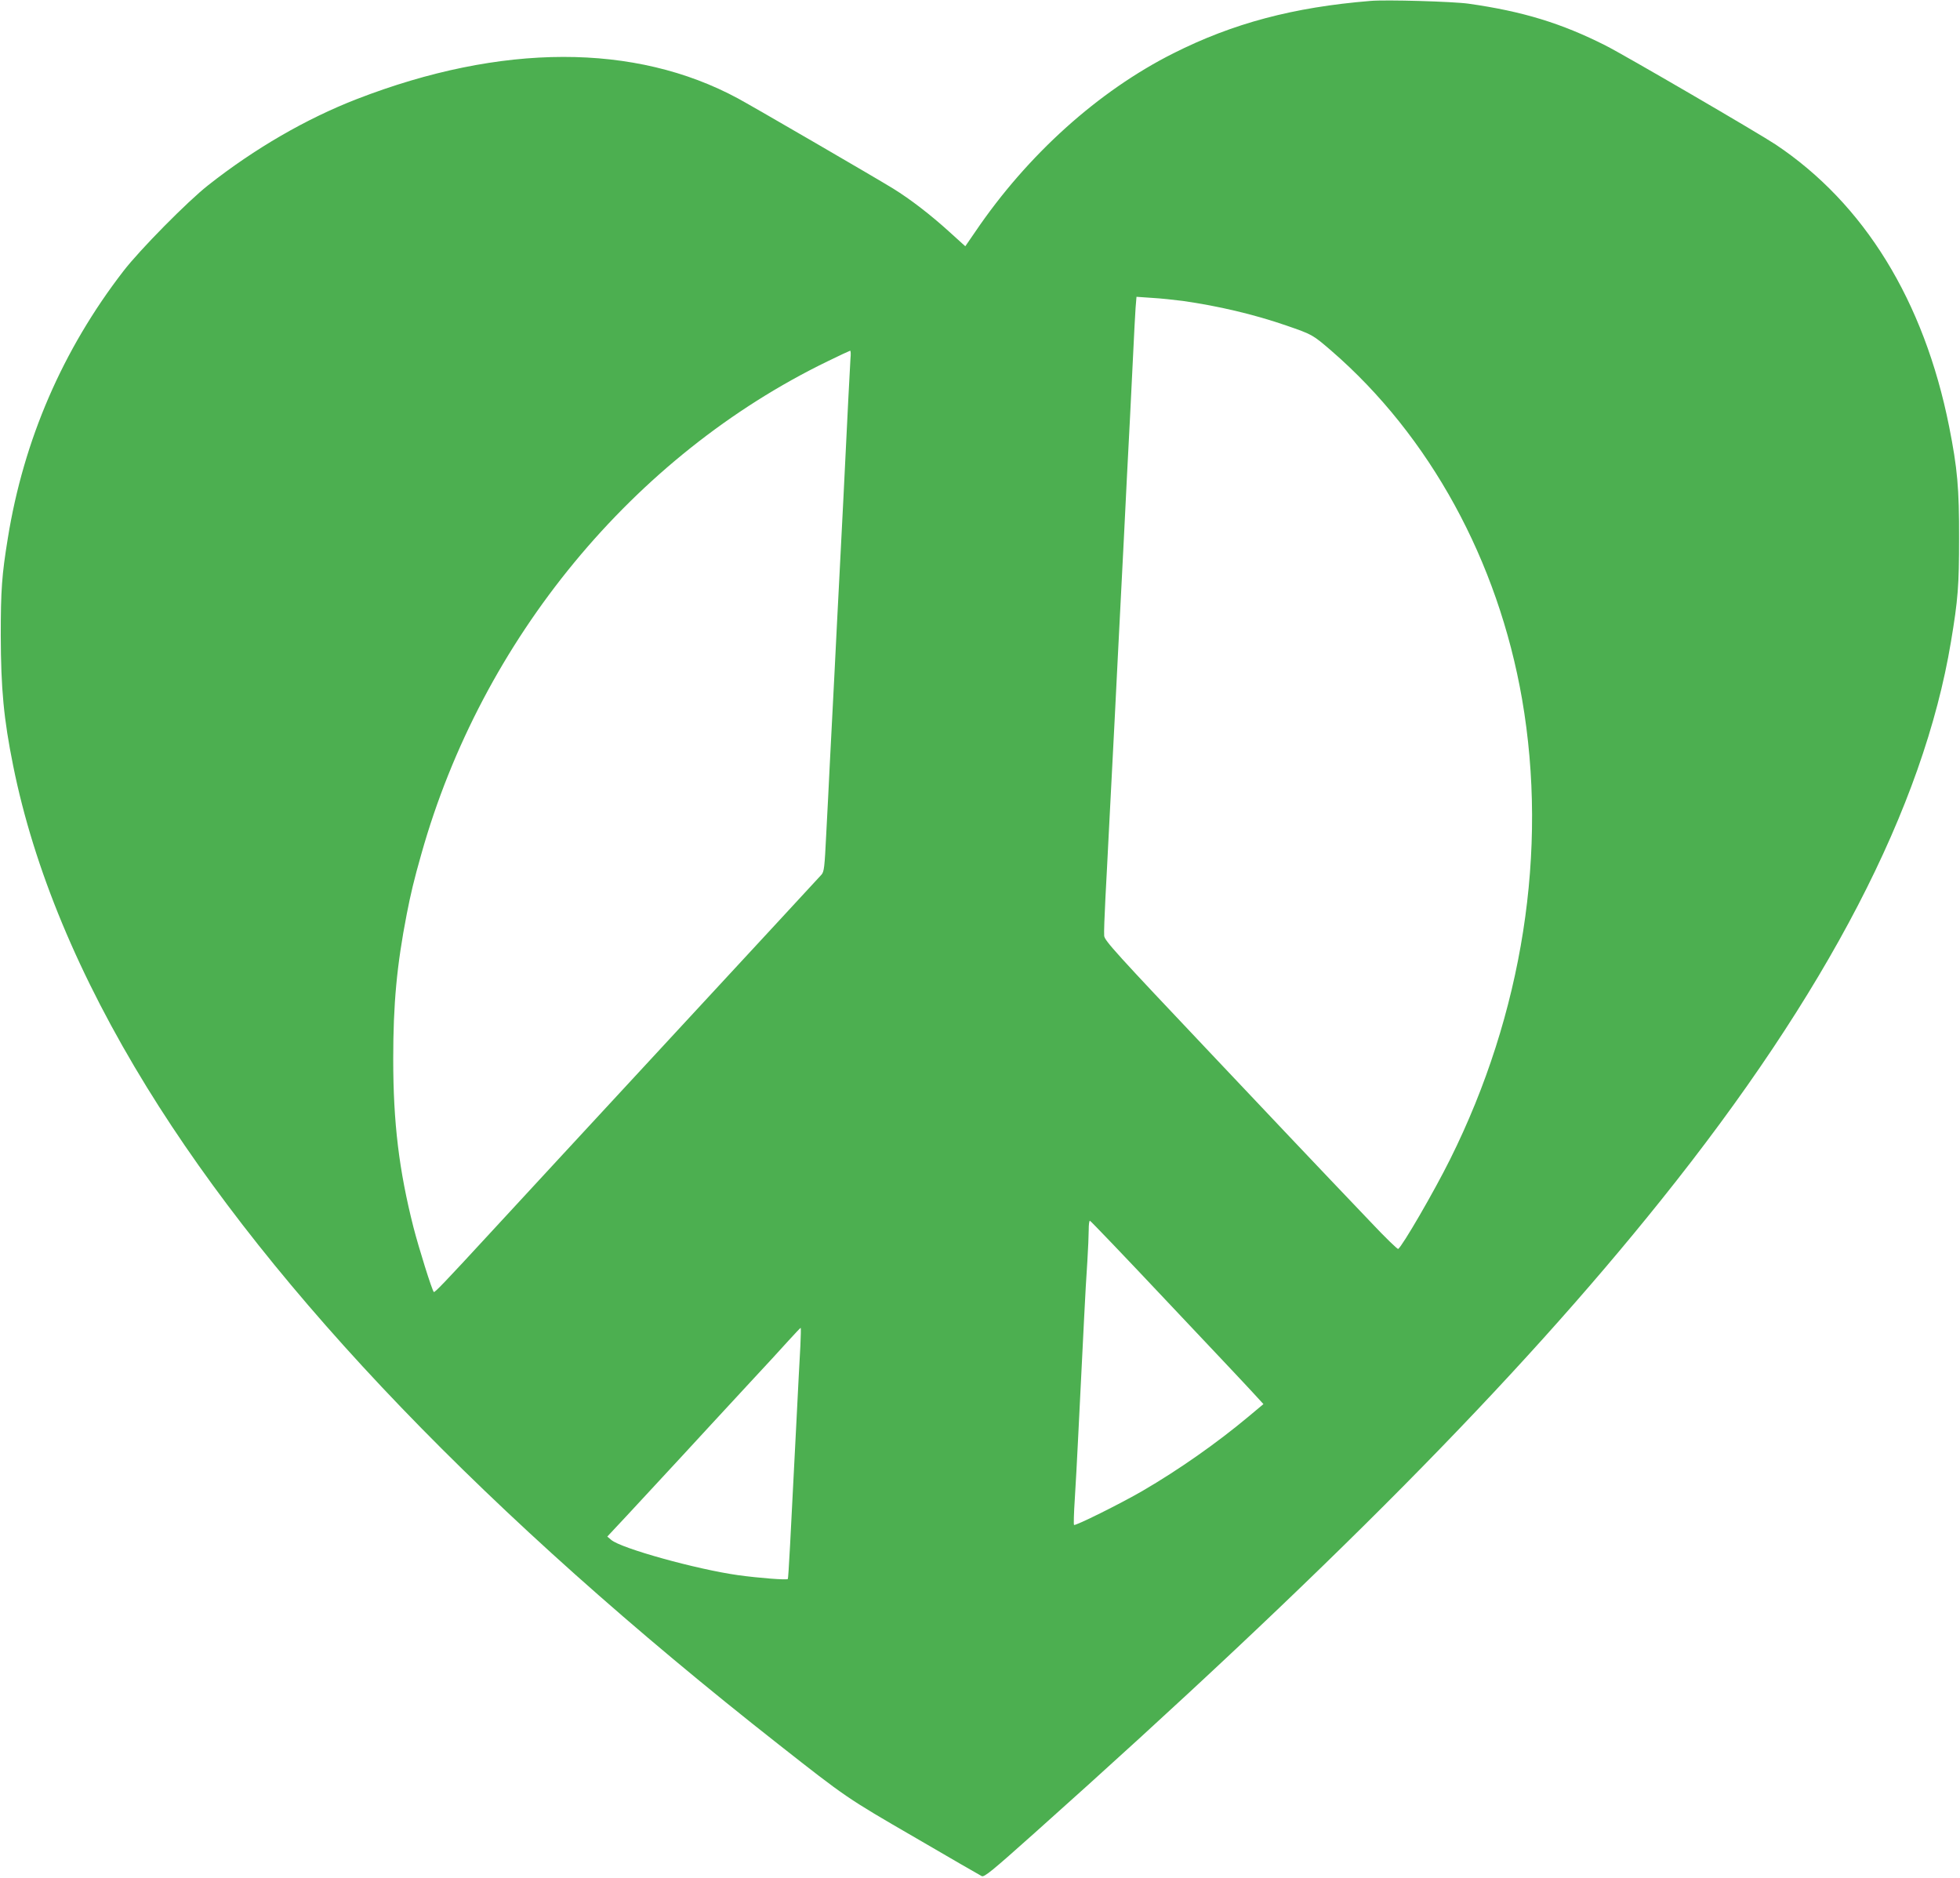
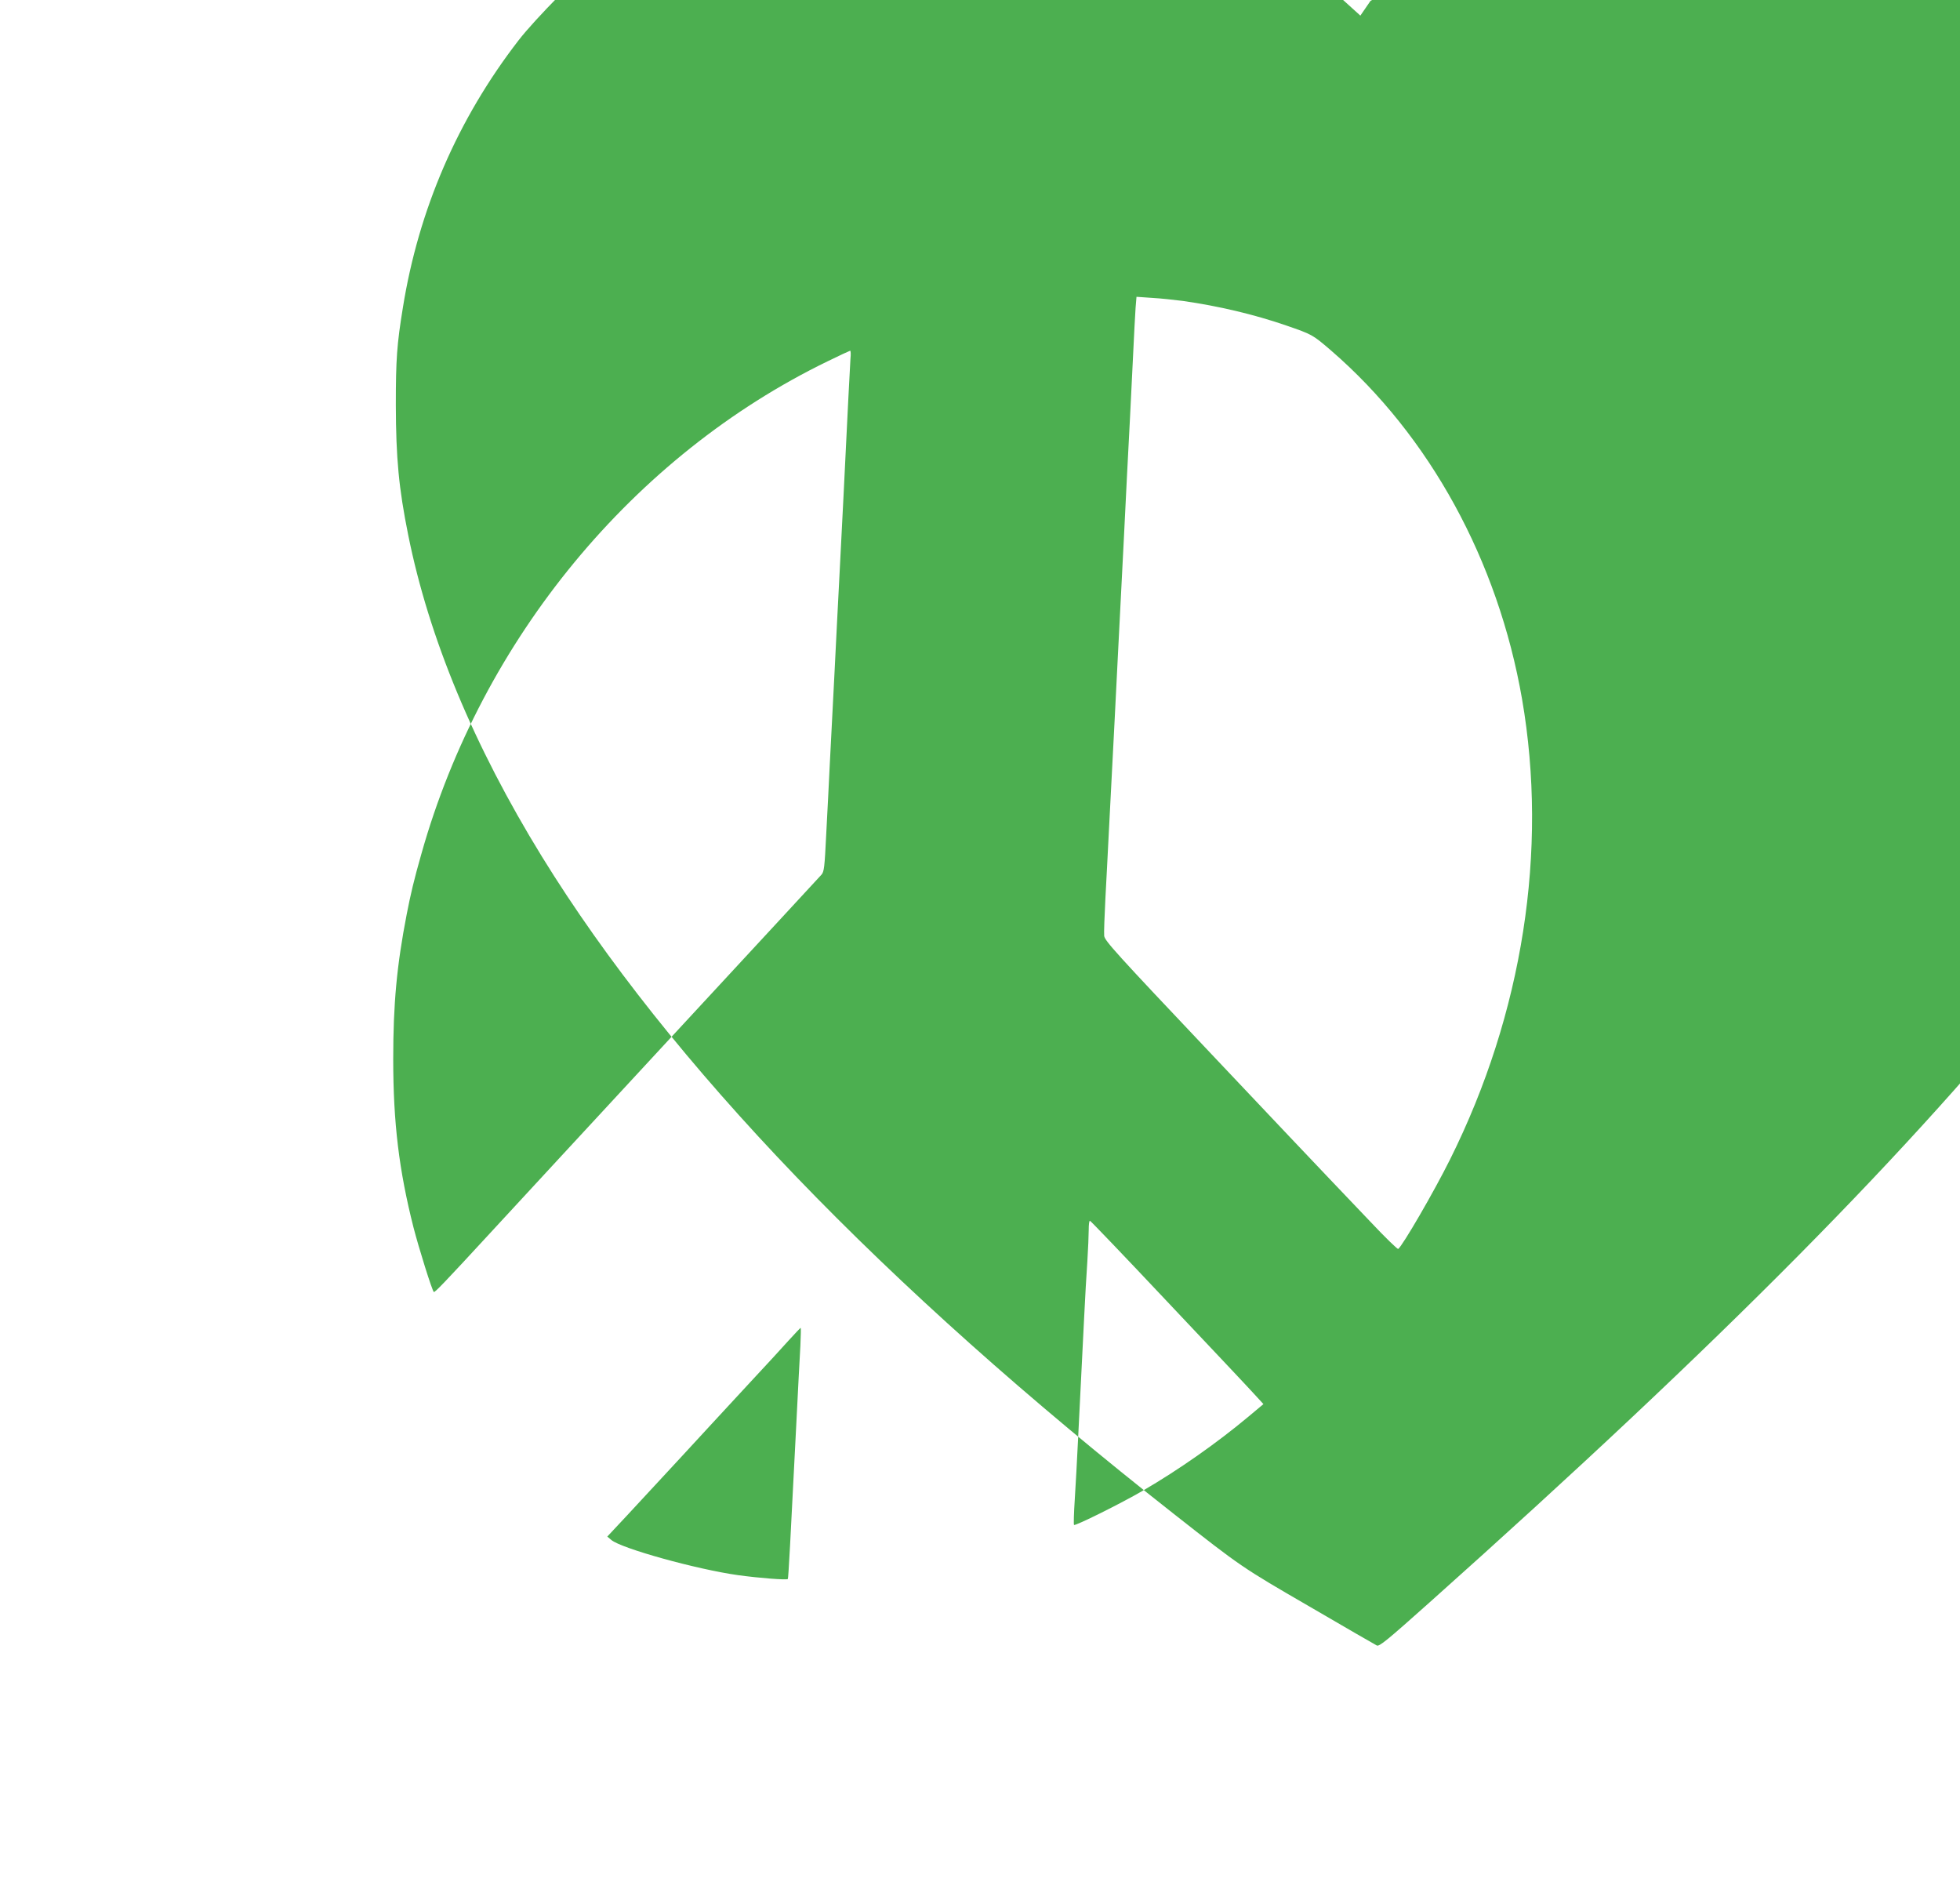
<svg xmlns="http://www.w3.org/2000/svg" version="1.0" width="1280pt" height="1226pt" viewBox="0 0 1280 1226" preserveAspectRatio="xMidYMid meet">
  <g transform="translate(0,1226) scale(0.1,-0.1)" fill="#4caf50" stroke="none">
-     <path d="M8950 12254 c-503 -41 -898 -146 -1287 -342 -491 -247 -953 -663 -1293 -1164 l-66 -96 -105 95 c-120 109 -252 211 -365 281 -100 62 -914 535 -1014 589 -672 363 -1545 362 -2490 -4 -330 -128 -667 -323 -970 -562 -133 -104 -448 -423 -554 -561 -397 -514 -652 -1104 -755 -1745 -39 -239 -46 -337 -46 -635 1 -347 19 -543 81 -850 135 -671 428 -1376 873 -2099 831 -1349 2226 -2799 4128 -4293 439 -345 443 -348 885 -604 231 -135 429 -249 439 -254 16 -9 66 32 346 282 1911 1706 3151 2959 4090 4131 1085 1353 1714 2565 1894 3647 46 275 53 367 53 675 1 326 -11 458 -65 730 -164 821 -554 1455 -1134 1842 -110 73 -985 583 -1110 646 -287 145 -541 223 -895 273 -99 14 -539 27 -640 18z m-1225 -1959 c231 -33 462 -87 674 -160 171 -59 173 -60 294 -164 644 -557 1090 -1372 1247 -2276 171 -989 4 -2054 -470 -3005 -107 -215 -312 -567 -339 -585 -5 -2 -85 75 -177 173 -93 97 -211 222 -264 277 -53 55 -406 428 -785 829 -619 654 -690 733 -694 765 -2 20 2 131 8 246 6 116 16 298 21 405 10 193 21 399 40 773 5 105 14 284 20 397 10 196 18 359 40 783 5 105 14 287 20 402 6 116 15 289 20 385 5 96 14 279 20 405 6 127 13 263 16 304 l6 73 101 -7 c56 -3 147 -13 202 -20z m-2171 -377 c-2 -29 -8 -147 -14 -263 -16 -339 -49 -984 -60 -1195 -6 -107 -19 -373 -30 -590 -11 -217 -25 -487 -31 -600 -5 -113 -16 -316 -23 -452 -11 -225 -14 -250 -32 -270 -12 -13 -443 -480 -960 -1038 -516 -558 -1051 -1136 -1188 -1285 -316 -343 -378 -407 -383 -401 -12 12 -98 287 -133 423 -94 371 -132 680 -132 1098 0 360 23 610 88 945 26 133 47 223 96 395 395 1402 1384 2600 2653 3216 77 38 143 68 147 69 4 0 5 -24 2 -52z m2066 -6154 c272 -288 526 -557 563 -598 l68 -74 -98 -82 c-207 -173 -455 -347 -692 -485 -145 -84 -439 -230 -447 -222 -3 3 -1 78 5 168 6 90 15 263 21 384 6 121 15 301 20 400 5 99 14 279 20 400 6 121 15 286 21 368 5 81 9 174 9 207 0 33 3 60 8 59 4 0 230 -236 502 -525z m-2393 -291 c-4 -65 -16 -298 -27 -518 -38 -754 -51 -999 -55 -1005 -5 -8 -187 6 -325 25 -271 38 -764 175 -828 230 l-26 22 130 139 c270 291 491 530 554 599 36 39 146 158 245 265 99 106 214 231 255 277 41 45 77 83 79 83 2 0 1 -53 -2 -117z" />
+     <path d="M8950 12254 l-66 -96 -105 95 c-120 109 -252 211 -365 281 -100 62 -914 535 -1014 589 -672 363 -1545 362 -2490 -4 -330 -128 -667 -323 -970 -562 -133 -104 -448 -423 -554 -561 -397 -514 -652 -1104 -755 -1745 -39 -239 -46 -337 -46 -635 1 -347 19 -543 81 -850 135 -671 428 -1376 873 -2099 831 -1349 2226 -2799 4128 -4293 439 -345 443 -348 885 -604 231 -135 429 -249 439 -254 16 -9 66 32 346 282 1911 1706 3151 2959 4090 4131 1085 1353 1714 2565 1894 3647 46 275 53 367 53 675 1 326 -11 458 -65 730 -164 821 -554 1455 -1134 1842 -110 73 -985 583 -1110 646 -287 145 -541 223 -895 273 -99 14 -539 27 -640 18z m-1225 -1959 c231 -33 462 -87 674 -160 171 -59 173 -60 294 -164 644 -557 1090 -1372 1247 -2276 171 -989 4 -2054 -470 -3005 -107 -215 -312 -567 -339 -585 -5 -2 -85 75 -177 173 -93 97 -211 222 -264 277 -53 55 -406 428 -785 829 -619 654 -690 733 -694 765 -2 20 2 131 8 246 6 116 16 298 21 405 10 193 21 399 40 773 5 105 14 284 20 397 10 196 18 359 40 783 5 105 14 287 20 402 6 116 15 289 20 385 5 96 14 279 20 405 6 127 13 263 16 304 l6 73 101 -7 c56 -3 147 -13 202 -20z m-2171 -377 c-2 -29 -8 -147 -14 -263 -16 -339 -49 -984 -60 -1195 -6 -107 -19 -373 -30 -590 -11 -217 -25 -487 -31 -600 -5 -113 -16 -316 -23 -452 -11 -225 -14 -250 -32 -270 -12 -13 -443 -480 -960 -1038 -516 -558 -1051 -1136 -1188 -1285 -316 -343 -378 -407 -383 -401 -12 12 -98 287 -133 423 -94 371 -132 680 -132 1098 0 360 23 610 88 945 26 133 47 223 96 395 395 1402 1384 2600 2653 3216 77 38 143 68 147 69 4 0 5 -24 2 -52z m2066 -6154 c272 -288 526 -557 563 -598 l68 -74 -98 -82 c-207 -173 -455 -347 -692 -485 -145 -84 -439 -230 -447 -222 -3 3 -1 78 5 168 6 90 15 263 21 384 6 121 15 301 20 400 5 99 14 279 20 400 6 121 15 286 21 368 5 81 9 174 9 207 0 33 3 60 8 59 4 0 230 -236 502 -525z m-2393 -291 c-4 -65 -16 -298 -27 -518 -38 -754 -51 -999 -55 -1005 -5 -8 -187 6 -325 25 -271 38 -764 175 -828 230 l-26 22 130 139 c270 291 491 530 554 599 36 39 146 158 245 265 99 106 214 231 255 277 41 45 77 83 79 83 2 0 1 -53 -2 -117z" />
  </g>
</svg>